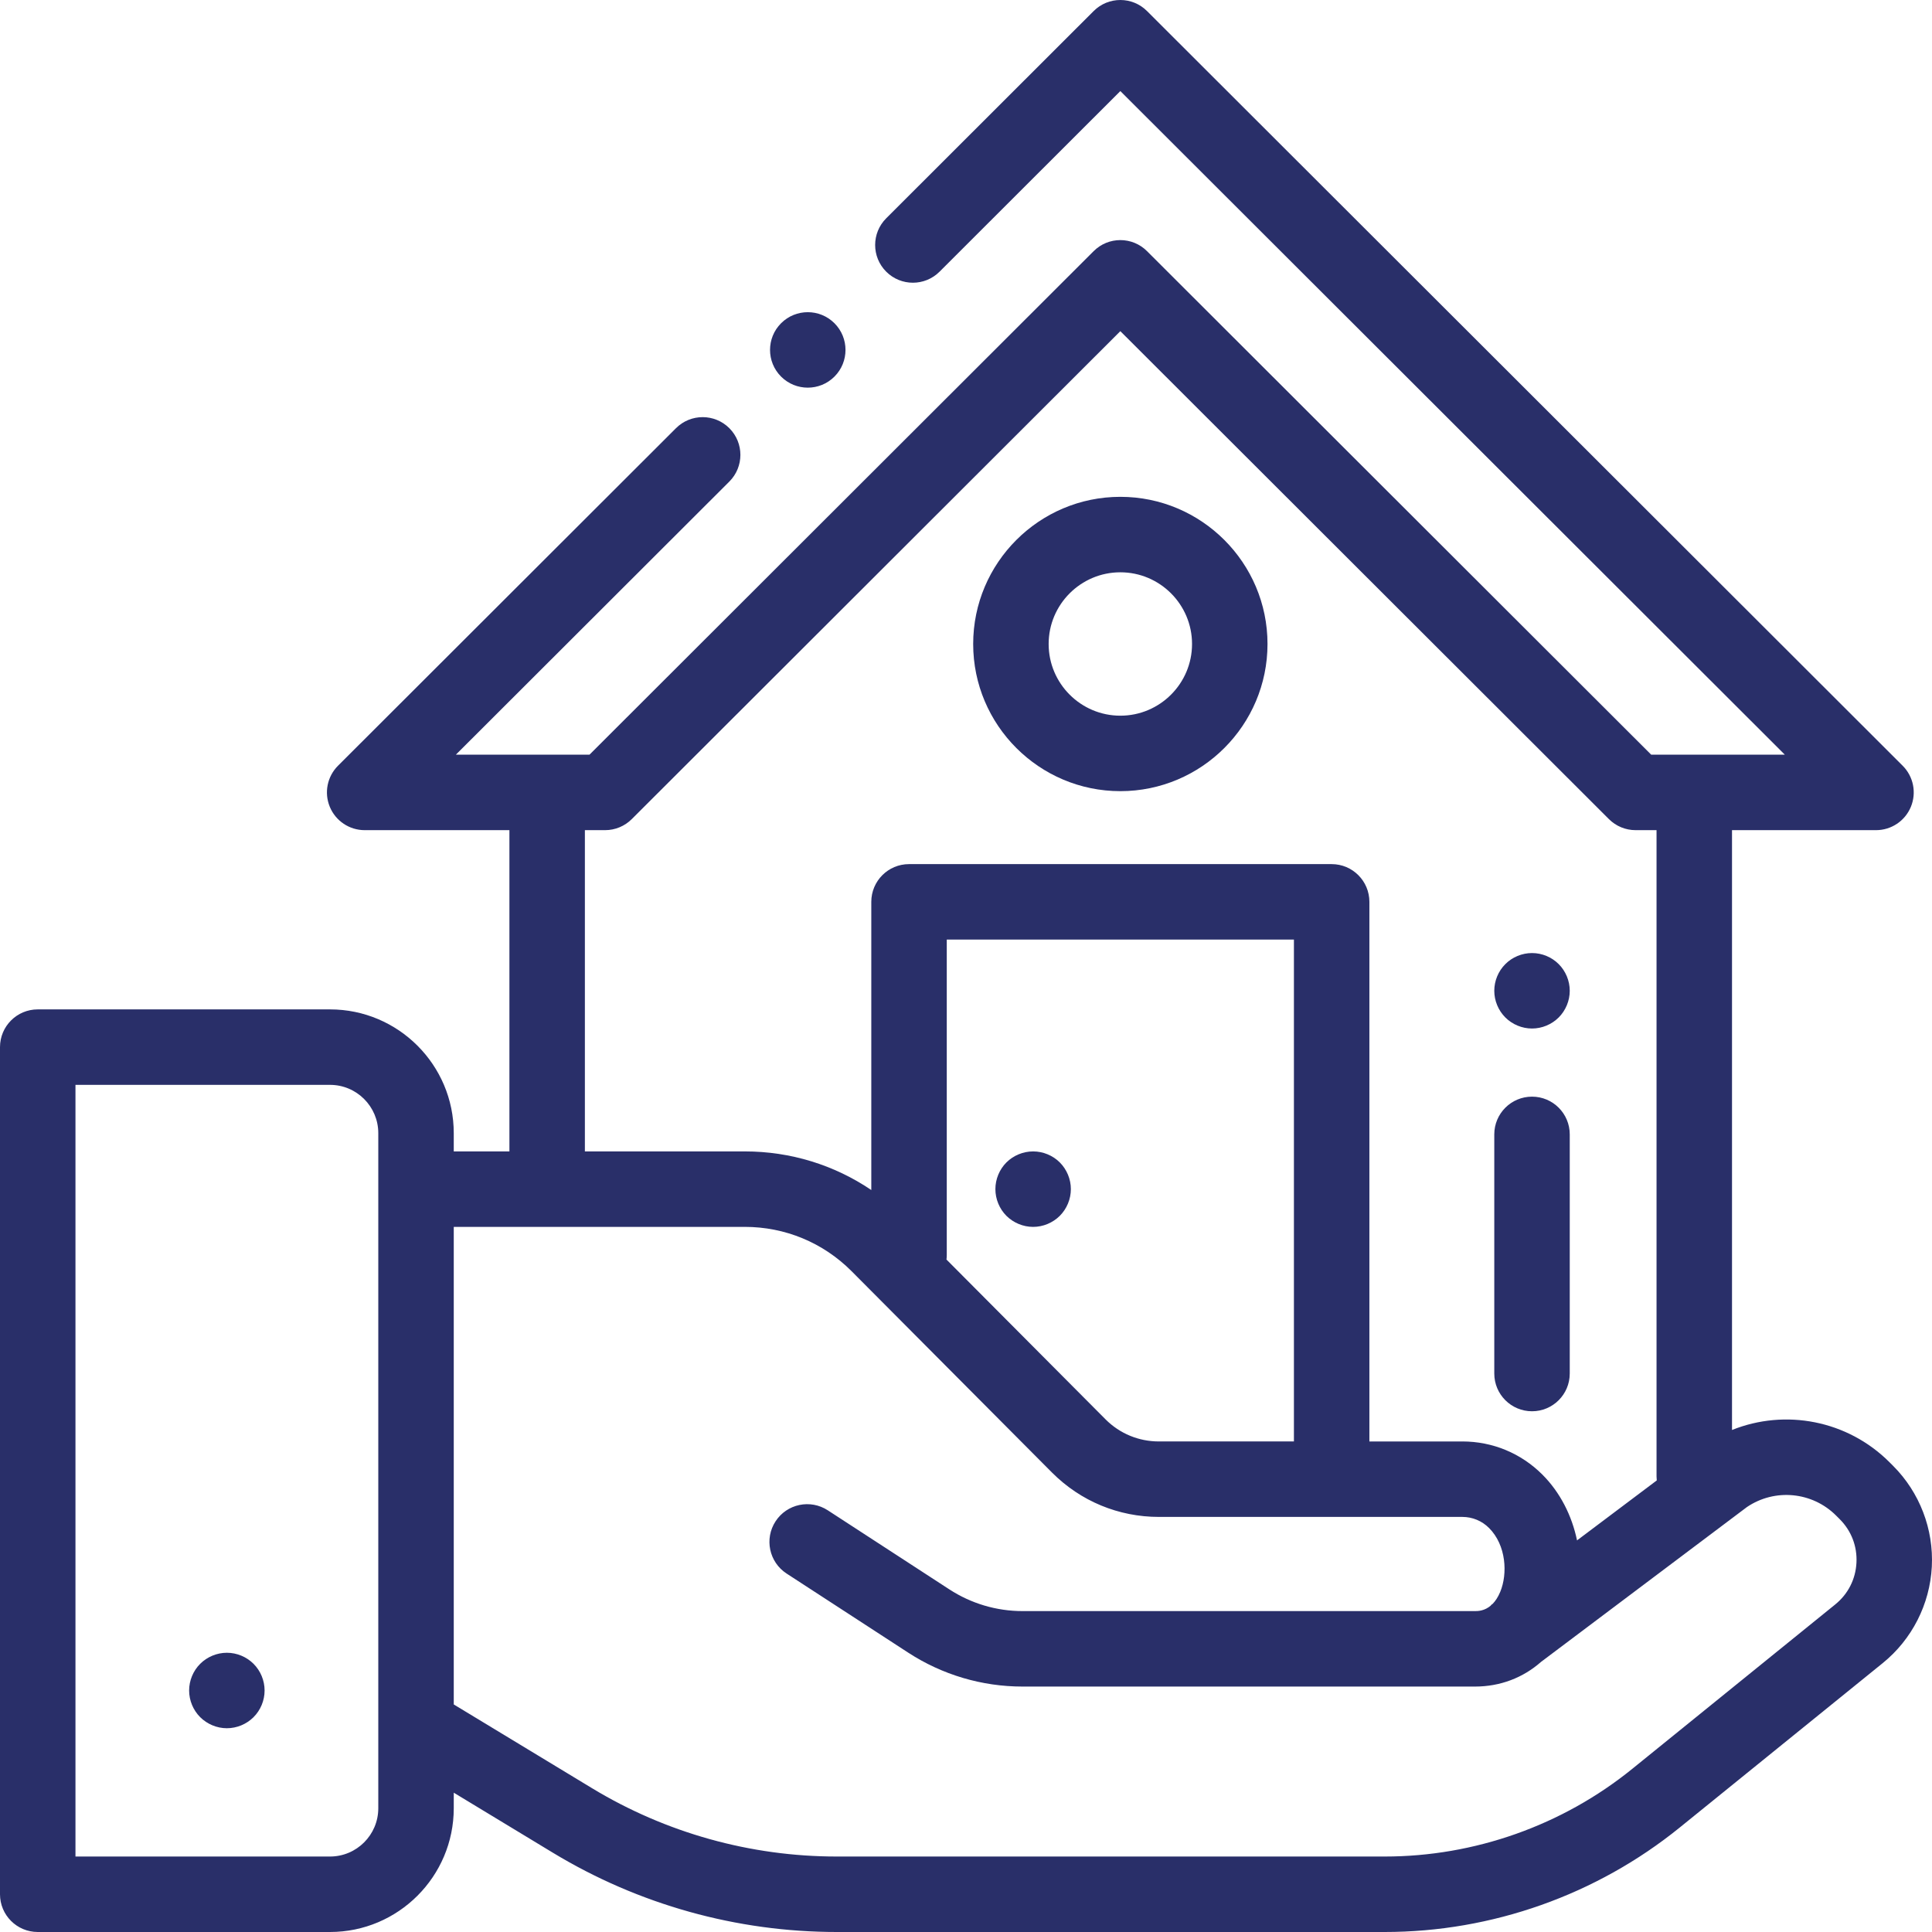
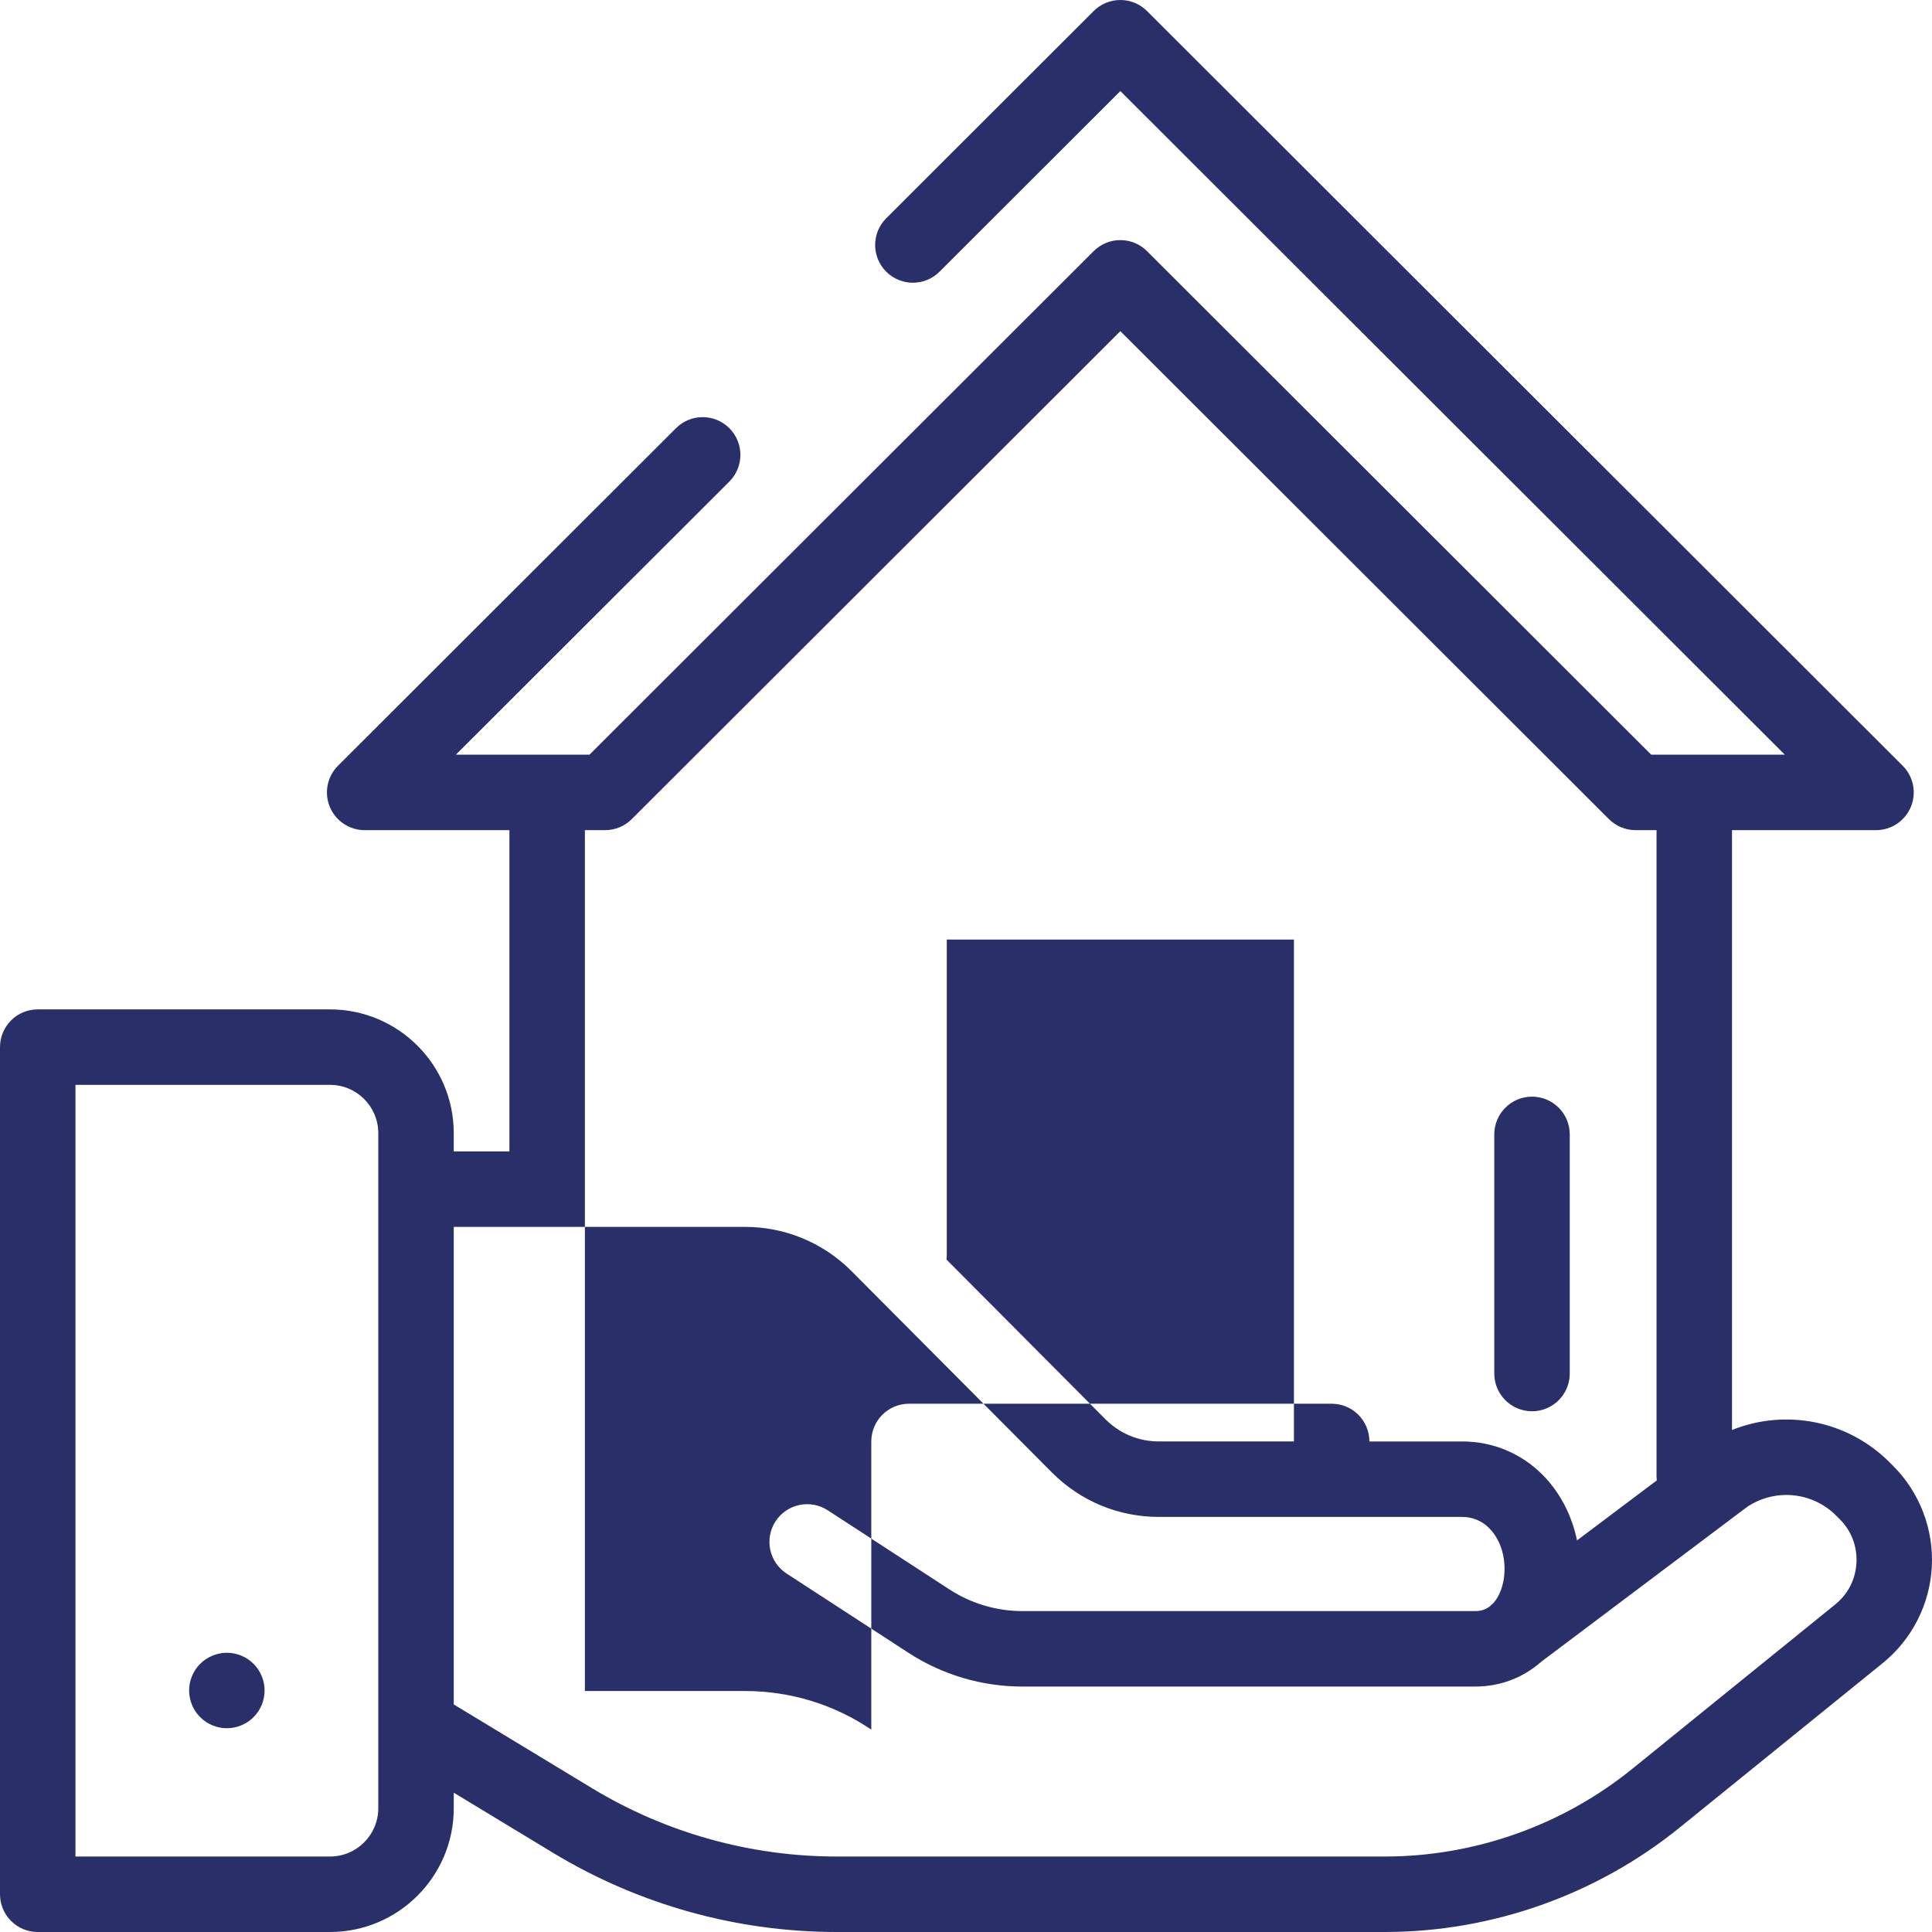
<svg xmlns="http://www.w3.org/2000/svg" version="1.1" width="512" height="512" x="0" y="0" viewBox="0 0 512 512" style="enable-background:new 0 0 512 512" xml:space="preserve" class="">
  <g>
    <g>
      <g>
-         <path d="M501.682,388.451l-0.943-0.943c-11.134-11.133-27.628-14.217-41.738-8.546V219.999h38.159c4.046,0,7.693-2.438,9.24-6.176    c1.547-3.738,0.689-8.041-2.174-10.899l-200.257-200c-3.904-3.899-10.23-3.898-14.134,0.001l-54.978,54.924    c-3.907,3.903-3.911,10.235-0.007,14.142c3.904,3.908,10.236,3.911,14.142,0.007l47.912-47.864l176.091,175.865h-35.409    L303.968,66.553c-3.904-3.899-10.229-3.899-14.133,0L156.218,199.999h-35.41l72.471-72.377c3.908-3.903,3.912-10.234,0.009-14.142    c-3.903-3.908-10.234-3.912-14.142-0.009l-89.568,89.453c-2.863,2.859-3.721,7.161-2.174,10.899    c1.547,3.738,5.194,6.176,9.24,6.176H135v85.135h-14.75v-4.843c0-18.082-14.71-32.792-32.792-32.792H10c-5.523,0-10,4.478-10,10    v224.5c0,5.522,4.477,10,10,10h77.458c18.081,0,32.792-14.71,32.792-32.792v-4.127l26.275,15.914    c22.69,13.742,48.704,21.006,75.23,21.006h145.219c28.366,0,56.127-9.832,78.17-27.687l53.8-43.576    c7.745-6.273,12.486-15.58,13.007-25.534C512.472,405.249,508.729,395.499,501.682,388.451z M100.25,479.207    c0,7.054-5.738,12.792-12.792,12.792H20v-204.5h67.458c7.053,0,12.792,5.738,12.792,12.792V479.207z M155,219.999h5.356    c2.65,0,5.191-1.052,7.066-2.924l129.48-129.313l129.479,129.313c1.875,1.873,4.417,2.924,7.066,2.924H439v171.252    c0,0.365,0.022,0.724,0.06,1.078l-21.129,15.89c-1.367-6.578-4.481-12.733-9.182-17.434c-5.667-5.666-13.2-8.786-21.213-8.786    h-24.634v-143c0-5.523-4.477-10-10-10h-112c-5.523,0-10,4.477-10,10v76.369c-9.828-6.653-21.405-10.234-33.536-10.234H155V219.999    z M342.902,248.999v133h-35.784c-5.342,0-10.364-2.08-14.125-5.842l-42.166-42.363c0.045-0.386,0.075-0.776,0.075-1.174v-83.621    H342.902z M491.979,414.157c-0.229,4.366-2.226,8.286-5.623,11.038l-53.8,43.576c-18.493,14.979-41.784,23.228-65.582,23.228    H221.755c-22.873,0-45.305-6.264-64.869-18.113l-36.636-22.189V325.134h77.116c10.684,0,20.729,4.161,28.268,11.7l53.2,53.449    c7.556,7.555,17.6,11.716,28.284,11.716h80.418c2.671,0,5.183,1.04,7.071,2.929c4.585,4.585,4.956,12.138,2.976,16.916    c-0.591,1.427-1.287,2.446-2.007,3.187l-0.511,0.384c0.032,0.006,0.06,0.011,0.092,0.017c-1.736,1.516-3.524,1.525-4.281,1.525    H271c-6.911,0-13.625-1.991-19.417-5.759l-32.091-20.872l-0.117-0.076c-4.625-3.017-10.821-1.718-13.84,2.908    c-3.019,4.625-1.717,10.821,2.908,13.84l32.235,20.966c9.045,5.883,19.53,8.993,30.322,8.993h119.875    c6.711,0,12.76-2.341,17.518-6.541l54.568-41.037c7.397-4.999,17.31-4.057,23.635,2.271l0.944,0.943    C490.631,405.684,492.208,409.791,491.979,414.157z" fill="#292f69" data-original="#000000" style="" class="" />
+         <path d="M501.682,388.451l-0.943-0.943c-11.134-11.133-27.628-14.217-41.738-8.546V219.999h38.159c4.046,0,7.693-2.438,9.24-6.176    c1.547-3.738,0.689-8.041-2.174-10.899l-200.257-200c-3.904-3.899-10.23-3.898-14.134,0.001l-54.978,54.924    c-3.907,3.903-3.911,10.235-0.007,14.142c3.904,3.908,10.236,3.911,14.142,0.007l47.912-47.864l176.091,175.865h-35.409    L303.968,66.553c-3.904-3.899-10.229-3.899-14.133,0L156.218,199.999h-35.41l72.471-72.377c3.908-3.903,3.912-10.234,0.009-14.142    c-3.903-3.908-10.234-3.912-14.142-0.009l-89.568,89.453c-2.863,2.859-3.721,7.161-2.174,10.899    c1.547,3.738,5.194,6.176,9.24,6.176H135v85.135h-14.75v-4.843c0-18.082-14.71-32.792-32.792-32.792H10c-5.523,0-10,4.478-10,10    v224.5c0,5.522,4.477,10,10,10h77.458c18.081,0,32.792-14.71,32.792-32.792v-4.127l26.275,15.914    c22.69,13.742,48.704,21.006,75.23,21.006h145.219c28.366,0,56.127-9.832,78.17-27.687l53.8-43.576    c7.745-6.273,12.486-15.58,13.007-25.534C512.472,405.249,508.729,395.499,501.682,388.451z M100.25,479.207    c0,7.054-5.738,12.792-12.792,12.792H20v-204.5h67.458c7.053,0,12.792,5.738,12.792,12.792V479.207z M155,219.999h5.356    c2.65,0,5.191-1.052,7.066-2.924l129.48-129.313l129.479,129.313c1.875,1.873,4.417,2.924,7.066,2.924H439v171.252    c0,0.365,0.022,0.724,0.06,1.078l-21.129,15.89c-1.367-6.578-4.481-12.733-9.182-17.434c-5.667-5.666-13.2-8.786-21.213-8.786    h-24.634c0-5.523-4.477-10-10-10h-112c-5.523,0-10,4.477-10,10v76.369c-9.828-6.653-21.405-10.234-33.536-10.234H155V219.999    z M342.902,248.999v133h-35.784c-5.342,0-10.364-2.08-14.125-5.842l-42.166-42.363c0.045-0.386,0.075-0.776,0.075-1.174v-83.621    H342.902z M491.979,414.157c-0.229,4.366-2.226,8.286-5.623,11.038l-53.8,43.576c-18.493,14.979-41.784,23.228-65.582,23.228    H221.755c-22.873,0-45.305-6.264-64.869-18.113l-36.636-22.189V325.134h77.116c10.684,0,20.729,4.161,28.268,11.7l53.2,53.449    c7.556,7.555,17.6,11.716,28.284,11.716h80.418c2.671,0,5.183,1.04,7.071,2.929c4.585,4.585,4.956,12.138,2.976,16.916    c-0.591,1.427-1.287,2.446-2.007,3.187l-0.511,0.384c0.032,0.006,0.06,0.011,0.092,0.017c-1.736,1.516-3.524,1.525-4.281,1.525    H271c-6.911,0-13.625-1.991-19.417-5.759l-32.091-20.872l-0.117-0.076c-4.625-3.017-10.821-1.718-13.84,2.908    c-3.019,4.625-1.717,10.821,2.908,13.84l32.235,20.966c9.045,5.883,19.53,8.993,30.322,8.993h119.875    c6.711,0,12.76-2.341,17.518-6.541l54.568-41.037c7.397-4.999,17.31-4.057,23.635,2.271l0.944,0.943    C490.631,405.684,492.208,409.791,491.979,414.157z" fill="#292f69" data-original="#000000" style="" class="" />
      </g>
    </g>
    <g>
      <g>
        <path d="M406,290.625c-5.523,0-10,4.478-10,10v63.374c0,5.522,4.477,10,10,10s10-4.478,10-10v-63.374    C416,295.103,411.523,290.625,406,290.625z" fill="#292f69" data-original="#000000" style="" class="" />
      </g>
    </g>
    <g>
      <g>
-         <path d="M413.07,255.499c-1.86-1.87-4.44-2.93-7.07-2.93s-5.21,1.06-7.07,2.93c-1.86,1.859-2.93,4.43-2.93,7.069    c0,2.631,1.07,5.211,2.93,7.07c1.86,1.861,4.44,2.93,7.07,2.93s5.21-1.069,7.07-2.93c1.86-1.859,2.93-4.439,2.93-7.07    C416,259.928,414.93,257.358,413.07,255.499z" fill="#292f69" data-original="#000000" style="" class="" />
-       </g>
+         </g>
    </g>
    <g>
      <g>
-         <path d="M280.86,308.058c-1.86-1.859-4.44-2.92-7.07-2.92c-2.64,0-5.21,1.061-7.08,2.92c-1.86,1.87-2.92,4.44-2.92,7.07    c0,2.64,1.06,5.21,2.92,7.08c1.87,1.86,4.45,2.93,7.08,2.93s5.2-1.07,7.07-2.93c1.86-1.87,2.93-4.44,2.93-7.08    C283.79,312.498,282.72,309.928,280.86,308.058z" fill="#292f69" data-original="#000000" style="" class="" />
-       </g>
+         </g>
    </g>
    <g>
      <g>
-         <path d="M221.139,85.661c-3.905-3.905-10.237-3.905-14.143,0c-3.905,3.905-3.905,10.237,0,14.143l0.002,0.001    c1.953,1.953,4.511,2.928,7.07,2.928c2.559,0,5.119-0.977,7.071-2.929C225.044,95.899,225.043,89.566,221.139,85.661z" fill="#292f69" data-original="#000000" style="" class="" />
-       </g>
+         </g>
    </g>
    <g>
      <g>
-         <path d="M296.902,131.665c-21.505,0-39,17.495-39,39s17.495,39,39,39s39-17.495,39-39S318.407,131.665,296.902,131.665z     M296.902,189.665c-10.477,0-19-8.523-19-19c0-10.477,8.523-19,19-19c10.477,0,19,8.523,19,19    C315.902,181.142,307.379,189.665,296.902,189.665z" fill="#292f69" data-original="#000000" style="" class="" />
-       </g>
+         </g>
    </g>
    <g>
      <g>
        <path d="M67.19,440.929c-1.86-1.861-4.43-2.93-7.07-2.93c-2.63,0-5.2,1.069-7.07,2.93c-1.86,1.86-2.93,4.44-2.93,7.07    s1.07,5.21,2.93,7.069c1.87,1.86,4.44,2.931,7.07,2.931c2.64,0,5.21-1.07,7.07-2.931c1.87-1.859,2.93-4.439,2.93-7.069    S69.06,442.789,67.19,440.929z" fill="#292f69" data-original="#000000" style="" class="" />
      </g>
    </g>
    <g>
</g>
    <g>
</g>
    <g>
</g>
    <g>
</g>
    <g>
</g>
    <g>
</g>
    <g>
</g>
    <g>
</g>
    <g>
</g>
    <g>
</g>
    <g>
</g>
    <g>
</g>
    <g>
</g>
    <g>
</g>
    <g>
</g>
  </g>
</svg>